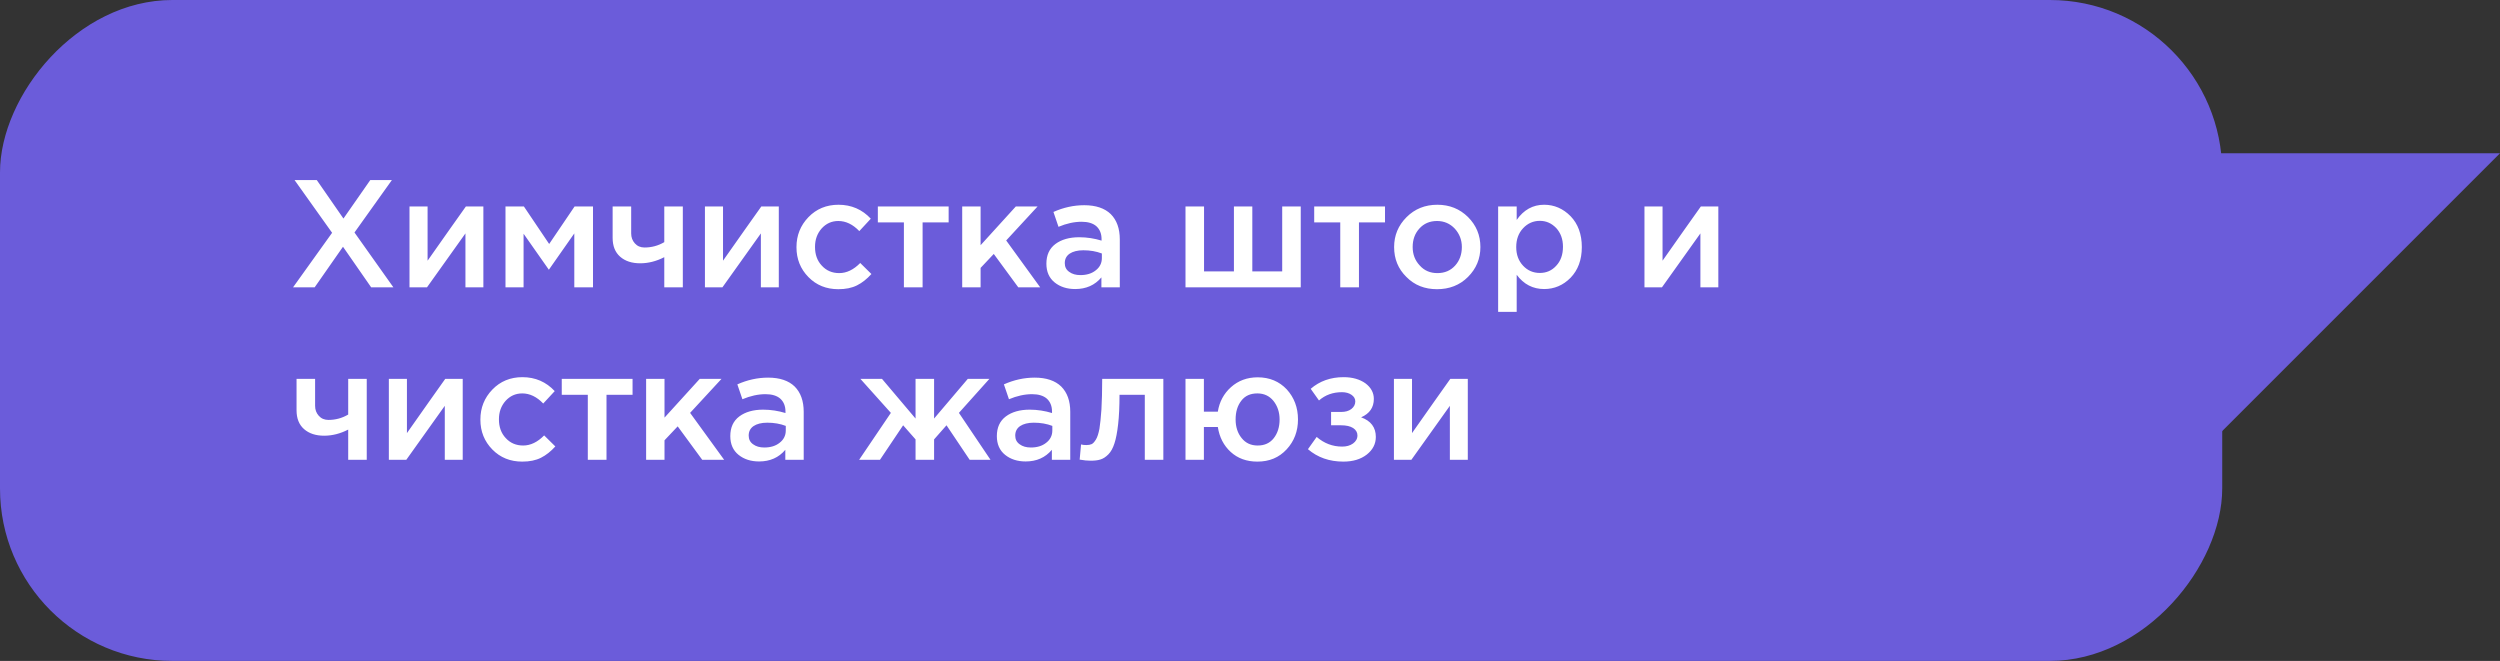
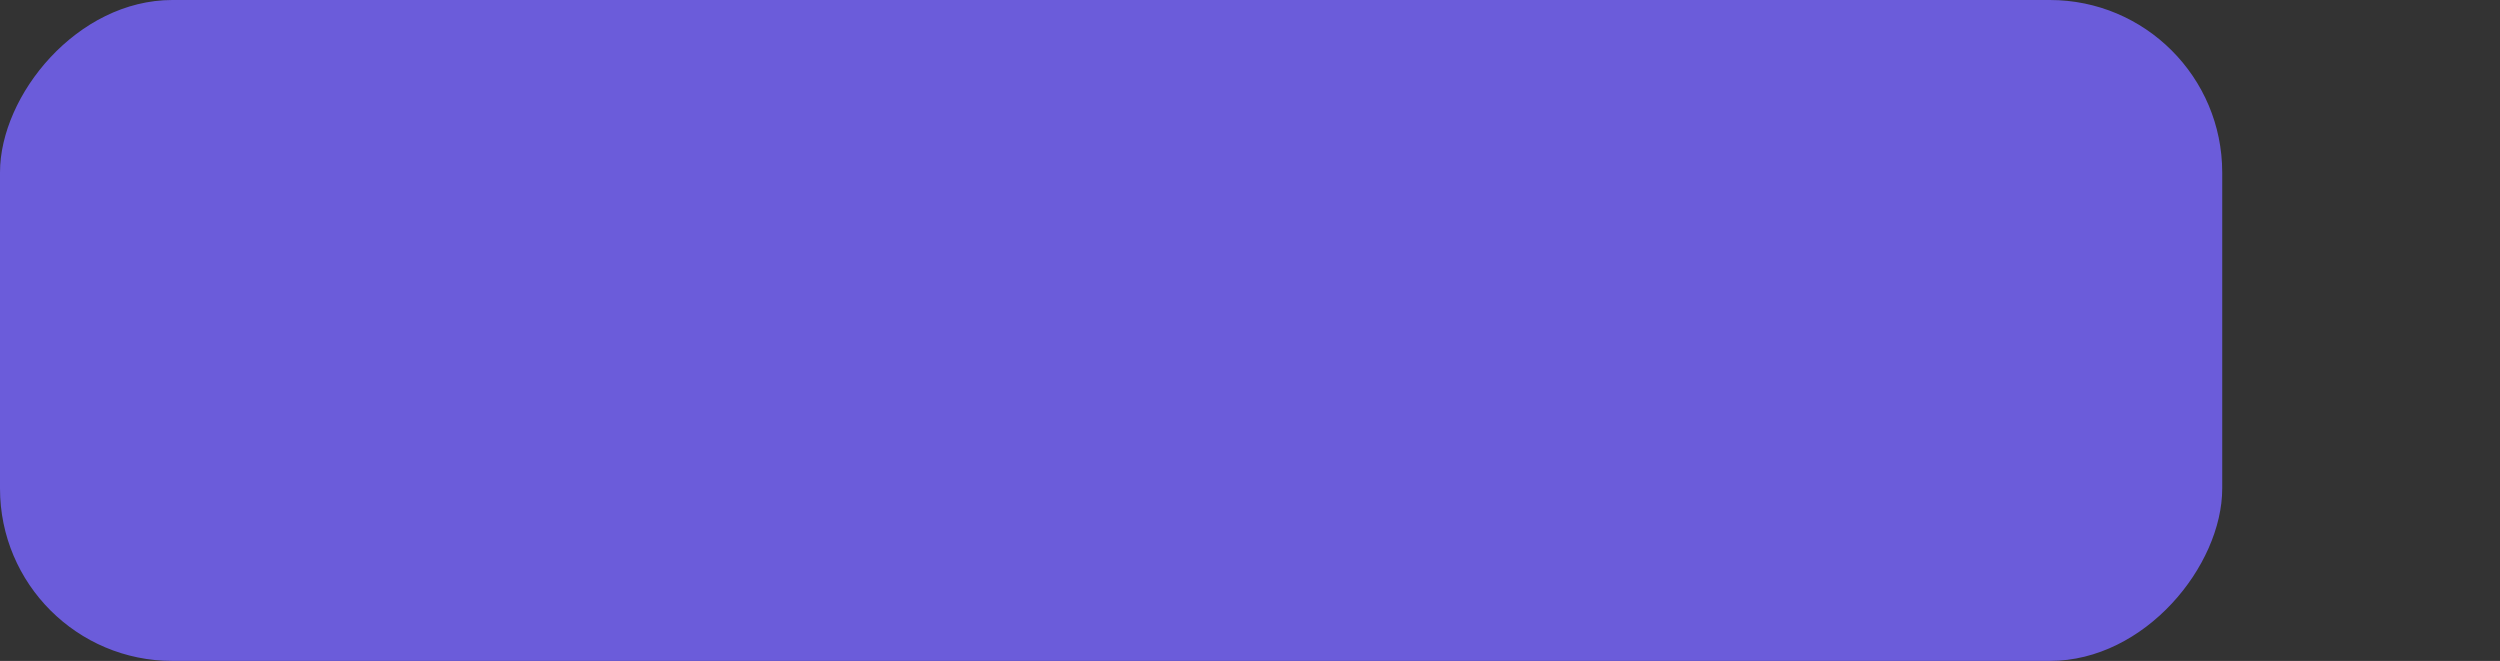
<svg xmlns="http://www.w3.org/2000/svg" width="261" height="69" viewBox="0 0 261 69" fill="none">
  <rect x="0" y="0" width="261" height="69" fill="#333333" stroke="none" />
  <rect width="232" height="69" rx="18" transform="matrix(-1 0 0 1 232 0)" fill="#6B5CDA" />
-   <path d="M30.592 30H32.848L35.808 25.76L38.752 30H41.072L37.008 24.272L40.912 18.8H38.656L35.856 22.816L33.072 18.8H30.752L34.672 24.304L30.592 30ZM42.752 30H44.576L48.592 24.368V30H50.464V21.552H48.64C47.744 22.816 46.4 24.704 44.64 27.216V21.552H42.752V30ZM52.773 30H54.661V24.4L57.301 28.16L59.957 24.368V30H61.909V21.552H59.989L57.333 25.472L54.693 21.552H52.773V30ZM69.351 30H71.287V21.552H69.351V25.28C68.695 25.664 68.007 25.84 67.287 25.84C66.871 25.84 66.535 25.696 66.279 25.408C66.023 25.12 65.895 24.784 65.895 24.368V21.552H63.959V24.832C63.959 25.68 64.215 26.336 64.743 26.8C65.271 27.264 65.975 27.488 66.839 27.488C67.671 27.488 68.519 27.28 69.351 26.848V30ZM73.595 30H75.419L79.435 24.368V30H81.307V21.552H79.483C78.587 22.816 77.243 24.704 75.483 27.216V21.552H73.595V30ZM87.52 30.192C88.288 30.192 88.928 30.064 89.472 29.792C90.016 29.52 90.512 29.12 90.976 28.608L89.808 27.456C89.12 28.16 88.384 28.512 87.616 28.512C86.88 28.512 86.272 28.256 85.792 27.728C85.312 27.216 85.088 26.56 85.088 25.792V25.76C85.088 25.024 85.312 24.384 85.776 23.856C86.24 23.344 86.816 23.072 87.52 23.072C88.304 23.072 89.04 23.424 89.712 24.128L90.912 22.832C90.016 21.872 88.896 21.376 87.536 21.376C86.288 21.376 85.232 21.808 84.4 22.672C83.568 23.536 83.152 24.576 83.152 25.792V25.824C83.152 27.04 83.568 28.08 84.4 28.928C85.232 29.776 86.272 30.192 87.52 30.192ZM94.367 30H96.319V23.216H99.038V21.552H91.647V23.216H94.367V30ZM100.454 30H102.374V27.968L103.75 26.512L106.31 30H108.598L105.046 25.104L108.326 21.552H106.054L102.374 25.6V21.552H100.454V30ZM116.907 30V24.992C116.907 23.856 116.587 22.976 115.963 22.352C115.339 21.744 114.411 21.424 113.195 21.424C112.091 21.424 111.019 21.664 109.979 22.128L110.507 23.68C111.339 23.328 112.155 23.152 112.923 23.152C113.595 23.152 114.107 23.312 114.459 23.616C114.811 23.936 115.003 24.384 115.003 24.96V25.12C114.267 24.896 113.483 24.768 112.667 24.768C111.643 24.768 110.811 25.008 110.187 25.472C109.547 25.952 109.243 26.64 109.243 27.536C109.243 28.368 109.531 29.024 110.107 29.488C110.683 29.952 111.403 30.176 112.251 30.176C113.387 30.176 114.299 29.776 114.987 28.96V30H116.907ZM115.035 26.944C115.035 27.472 114.811 27.904 114.395 28.224C113.979 28.56 113.435 28.72 112.795 28.72C112.315 28.72 111.931 28.608 111.627 28.384C111.307 28.16 111.163 27.856 111.163 27.472C111.163 27.056 111.323 26.72 111.675 26.48C112.011 26.256 112.491 26.128 113.099 26.128C113.803 26.128 114.459 26.24 115.035 26.464V26.944ZM123.766 30H135.798V21.552H133.862V28.336H130.742V21.552H128.822V28.336H125.702V21.552H123.766V30ZM139.923 30H141.875V23.216H144.595V21.552H137.203V23.216H139.923V30ZM150.026 30.192C151.306 30.192 152.394 29.776 153.258 28.912C154.122 28.048 154.554 27.008 154.554 25.792C154.554 24.56 154.122 23.52 153.258 22.656C152.394 21.808 151.338 21.376 150.058 21.376C148.778 21.376 147.706 21.808 146.842 22.672C145.978 23.536 145.546 24.576 145.546 25.792C145.546 27.024 145.962 28.064 146.826 28.912C147.674 29.776 148.746 30.192 150.026 30.192ZM150.058 28.512C149.322 28.512 148.698 28.256 148.218 27.712C147.722 27.184 147.482 26.544 147.482 25.792C147.482 25.024 147.706 24.384 148.186 23.856C148.65 23.344 149.258 23.072 150.026 23.072C150.762 23.072 151.386 23.344 151.882 23.872C152.362 24.4 152.618 25.04 152.618 25.792C152.618 26.56 152.378 27.216 151.914 27.728C151.434 28.256 150.826 28.512 150.058 28.512ZM156.406 32.56H158.342V28.688C159.078 29.68 160.038 30.176 161.206 30.176C162.262 30.176 163.19 29.792 163.974 28.992C164.742 28.192 165.142 27.136 165.142 25.792C165.142 24.448 164.742 23.376 163.974 22.576C163.19 21.776 162.262 21.376 161.206 21.376C160.038 21.376 159.078 21.904 158.342 22.96V21.552H156.406V32.56ZM160.758 28.496C160.086 28.496 159.494 28.256 159.014 27.744C158.534 27.232 158.294 26.592 158.294 25.792C158.294 24.992 158.534 24.336 159.014 23.824C159.494 23.312 160.086 23.056 160.758 23.056C161.43 23.056 161.99 23.312 162.47 23.808C162.934 24.32 163.174 24.96 163.174 25.76C163.174 26.592 162.934 27.248 162.47 27.744C162.006 28.256 161.43 28.496 160.758 28.496ZM171.682 30H173.506L177.522 24.368V30H179.394V21.552H177.57C176.674 22.816 175.33 24.704 173.57 27.216V21.552H171.682V30ZM36.352 48H38.288V39.552H36.352V43.28C35.696 43.664 35.008 43.84 34.288 43.84C33.872 43.84 33.536 43.696 33.28 43.408C33.024 43.12 32.896 42.784 32.896 42.368V39.552H30.96V42.832C30.96 43.68 31.216 44.336 31.744 44.8C32.272 45.264 32.976 45.488 33.84 45.488C34.672 45.488 35.52 45.28 36.352 44.848V48ZM40.596 48H42.42L46.436 42.368V48H48.308V39.552H46.484C45.588 40.816 44.244 42.704 42.484 45.216V39.552H40.596V48ZM54.521 48.192C55.289 48.192 55.929 48.064 56.473 47.792C57.017 47.52 57.513 47.12 57.977 46.608L56.809 45.456C56.121 46.16 55.385 46.512 54.617 46.512C53.881 46.512 53.273 46.256 52.793 45.728C52.313 45.216 52.089 44.56 52.089 43.792V43.76C52.089 43.024 52.313 42.384 52.777 41.856C53.241 41.344 53.817 41.072 54.521 41.072C55.305 41.072 56.041 41.424 56.713 42.128L57.913 40.832C57.017 39.872 55.897 39.376 54.537 39.376C53.289 39.376 52.233 39.808 51.401 40.672C50.569 41.536 50.153 42.576 50.153 43.792V43.824C50.153 45.04 50.569 46.08 51.401 46.928C52.233 47.776 53.273 48.192 54.521 48.192ZM61.367 48H63.319V41.216H66.039V39.552H58.647V41.216H61.367V48ZM67.455 48H69.375V45.968L70.751 44.512L73.311 48H75.599L72.047 43.104L75.327 39.552H73.055L69.375 43.6V39.552H67.455V48ZM83.907 48V42.992C83.907 41.856 83.587 40.976 82.963 40.352C82.339 39.744 81.411 39.424 80.195 39.424C79.091 39.424 78.019 39.664 76.979 40.128L77.507 41.68C78.339 41.328 79.155 41.152 79.923 41.152C80.595 41.152 81.107 41.312 81.459 41.616C81.811 41.936 82.003 42.384 82.003 42.96V43.12C81.267 42.896 80.483 42.768 79.667 42.768C78.643 42.768 77.811 43.008 77.187 43.472C76.547 43.952 76.243 44.64 76.243 45.536C76.243 46.368 76.531 47.024 77.107 47.488C77.683 47.952 78.403 48.176 79.251 48.176C80.387 48.176 81.299 47.776 81.987 46.96V48H83.907ZM82.035 44.944C82.035 45.472 81.811 45.904 81.395 46.224C80.979 46.56 80.435 46.72 79.795 46.72C79.315 46.72 78.931 46.608 78.627 46.384C78.307 46.16 78.163 45.856 78.163 45.472C78.163 45.056 78.323 44.72 78.675 44.48C79.011 44.256 79.491 44.128 80.099 44.128C80.803 44.128 81.459 44.24 82.035 44.464V44.944ZM89.695 48H91.871L94.287 44.4L95.583 45.872V48H97.519V45.872L98.815 44.4L101.231 48H103.407L100.111 43.104L103.295 39.552H101.039L97.519 43.696V39.552H95.583V43.696L92.079 39.552H89.823L93.007 43.104L89.695 48ZM111.735 48V42.992C111.735 41.856 111.415 40.976 110.791 40.352C110.167 39.744 109.239 39.424 108.023 39.424C106.919 39.424 105.847 39.664 104.807 40.128L105.335 41.68C106.167 41.328 106.983 41.152 107.751 41.152C108.423 41.152 108.935 41.312 109.287 41.616C109.639 41.936 109.831 42.384 109.831 42.96V43.12C109.095 42.896 108.311 42.768 107.495 42.768C106.471 42.768 105.639 43.008 105.015 43.472C104.375 43.952 104.071 44.64 104.071 45.536C104.071 46.368 104.359 47.024 104.935 47.488C105.511 47.952 106.231 48.176 107.079 48.176C108.215 48.176 109.127 47.776 109.815 46.96V48H111.735ZM109.863 44.944C109.863 45.472 109.639 45.904 109.223 46.224C108.807 46.56 108.263 46.72 107.623 46.72C107.143 46.72 106.759 46.608 106.455 46.384C106.135 46.16 105.991 45.856 105.991 45.472C105.991 45.056 106.151 44.72 106.503 44.48C106.839 44.256 107.319 44.128 107.927 44.128C108.631 44.128 109.287 44.24 109.863 44.464V44.944ZM113.853 48.096C114.269 48.096 114.605 48.064 114.893 47.968C115.165 47.888 115.437 47.712 115.709 47.44C115.981 47.168 116.189 46.784 116.349 46.288C116.509 45.808 116.637 45.136 116.733 44.288C116.829 43.456 116.877 42.432 116.877 41.216H119.517V48H121.453V39.552H115.069C115.069 40.816 115.037 41.888 114.989 42.752C114.925 43.616 114.861 44.288 114.781 44.768C114.685 45.248 114.573 45.632 114.413 45.888C114.253 46.144 114.109 46.304 113.965 46.368C113.821 46.432 113.645 46.464 113.421 46.464C113.213 46.464 113.021 46.448 112.861 46.4L112.717 47.984C113.165 48.064 113.533 48.096 113.853 48.096ZM131.27 48.192C132.518 48.192 133.526 47.776 134.326 46.912C135.11 46.064 135.51 45.024 135.51 43.792C135.51 42.544 135.11 41.504 134.342 40.656C133.558 39.824 132.55 39.392 131.302 39.392C130.198 39.392 129.27 39.744 128.518 40.416C127.766 41.088 127.302 41.952 127.142 42.976H125.686V39.552H123.766V48H125.686V44.576H127.142C127.302 45.632 127.75 46.512 128.486 47.184C129.222 47.856 130.15 48.192 131.27 48.192ZM131.302 46.512C130.598 46.512 130.038 46.256 129.622 45.728C129.206 45.216 128.998 44.56 128.998 43.792C128.998 43.008 129.19 42.352 129.59 41.84C129.974 41.328 130.534 41.072 131.27 41.072C131.974 41.072 132.534 41.344 132.95 41.856C133.366 42.384 133.59 43.024 133.59 43.792C133.59 44.576 133.382 45.232 132.982 45.744C132.582 46.256 132.022 46.512 131.302 46.512ZM140.245 48.192C141.237 48.192 142.053 47.952 142.693 47.456C143.317 46.96 143.637 46.352 143.637 45.616C143.637 44.624 143.125 43.936 142.101 43.568C142.981 43.184 143.429 42.544 143.429 41.648C143.429 40.992 143.125 40.448 142.549 40.016C141.957 39.6 141.205 39.376 140.277 39.376C138.901 39.376 137.765 39.792 136.837 40.592L137.701 41.808C138.357 41.232 139.157 40.944 140.101 40.944C140.501 40.944 140.837 41.04 141.093 41.216C141.349 41.392 141.493 41.616 141.493 41.904C141.493 42.224 141.349 42.496 141.077 42.704C140.805 42.912 140.453 43.008 140.005 43.008H138.965V44.4H140.005C140.549 44.4 140.965 44.496 141.269 44.688C141.557 44.88 141.717 45.136 141.717 45.456C141.717 45.808 141.557 46.08 141.253 46.304C140.933 46.528 140.565 46.624 140.117 46.624C139.125 46.624 138.245 46.288 137.461 45.616L136.549 46.896C137.557 47.76 138.789 48.192 140.245 48.192ZM145.526 48H147.35L151.366 42.368V48H153.238V39.552H151.414C150.518 40.816 149.174 42.704 147.414 45.216V39.552H145.526V48Z" fill="white" />
-   <path d="M231 16L251 16L261 16L231 46L231 16Z" fill="#6B5CDA" />
</svg>